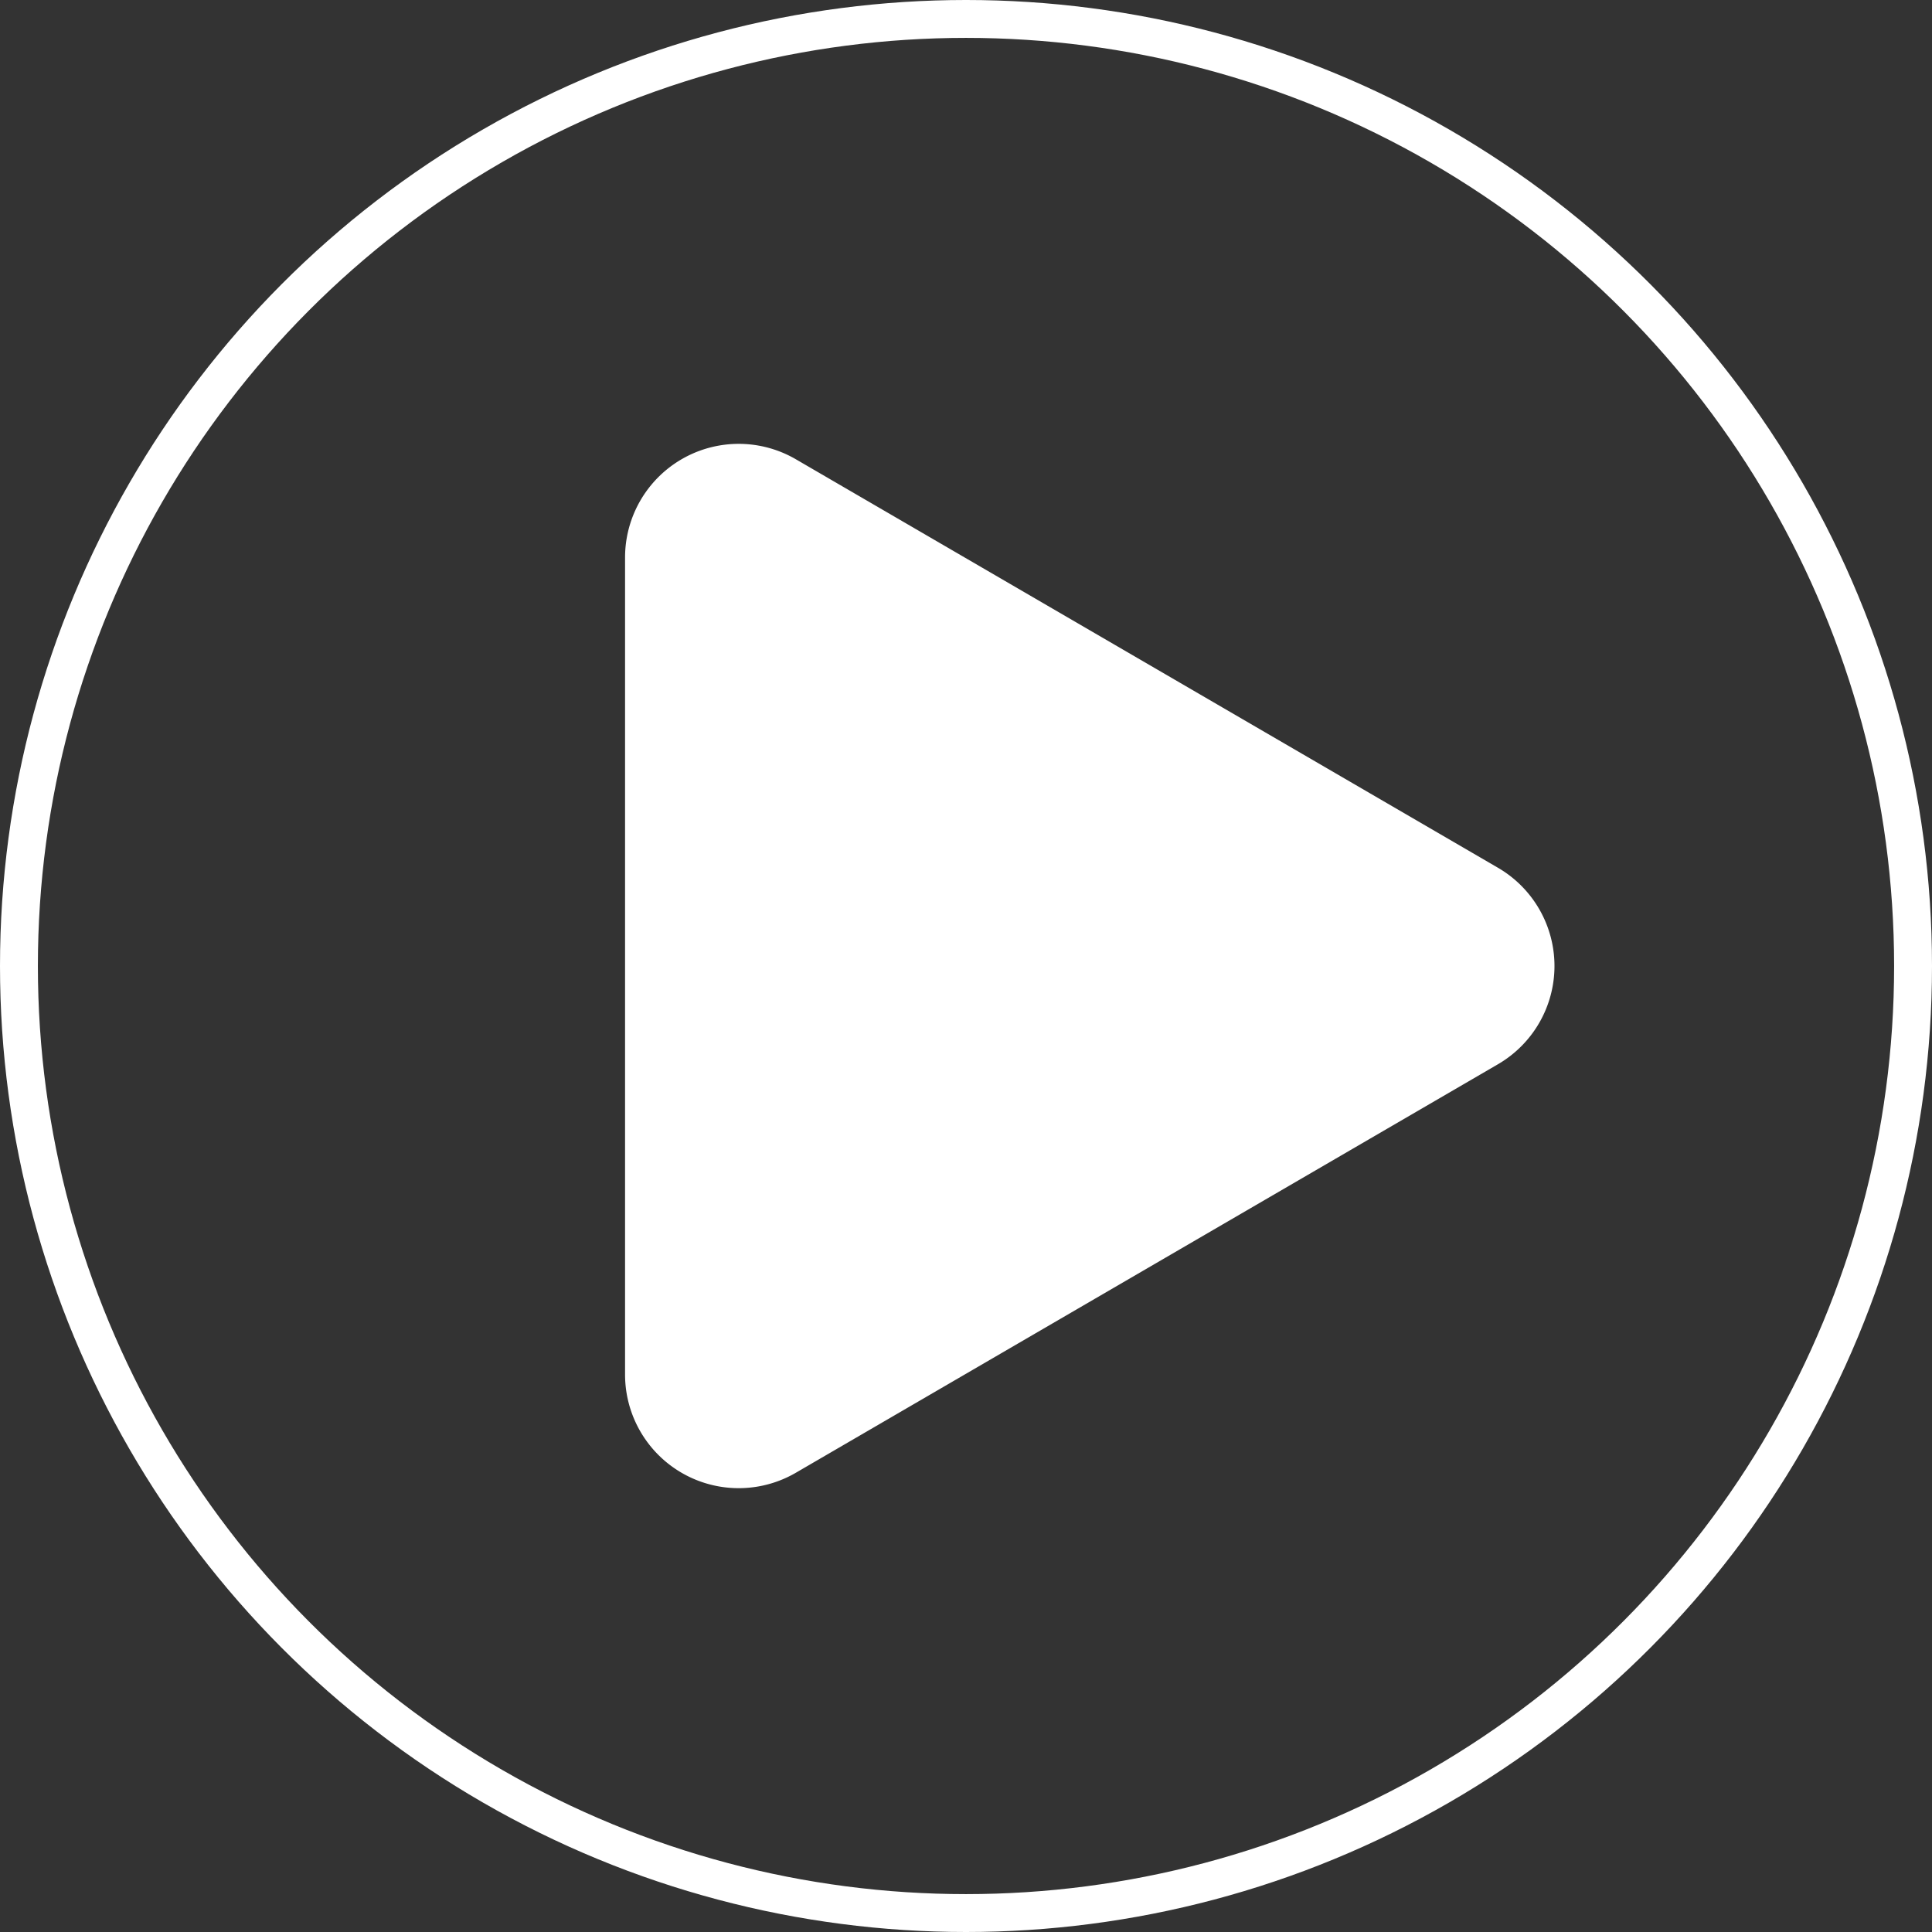
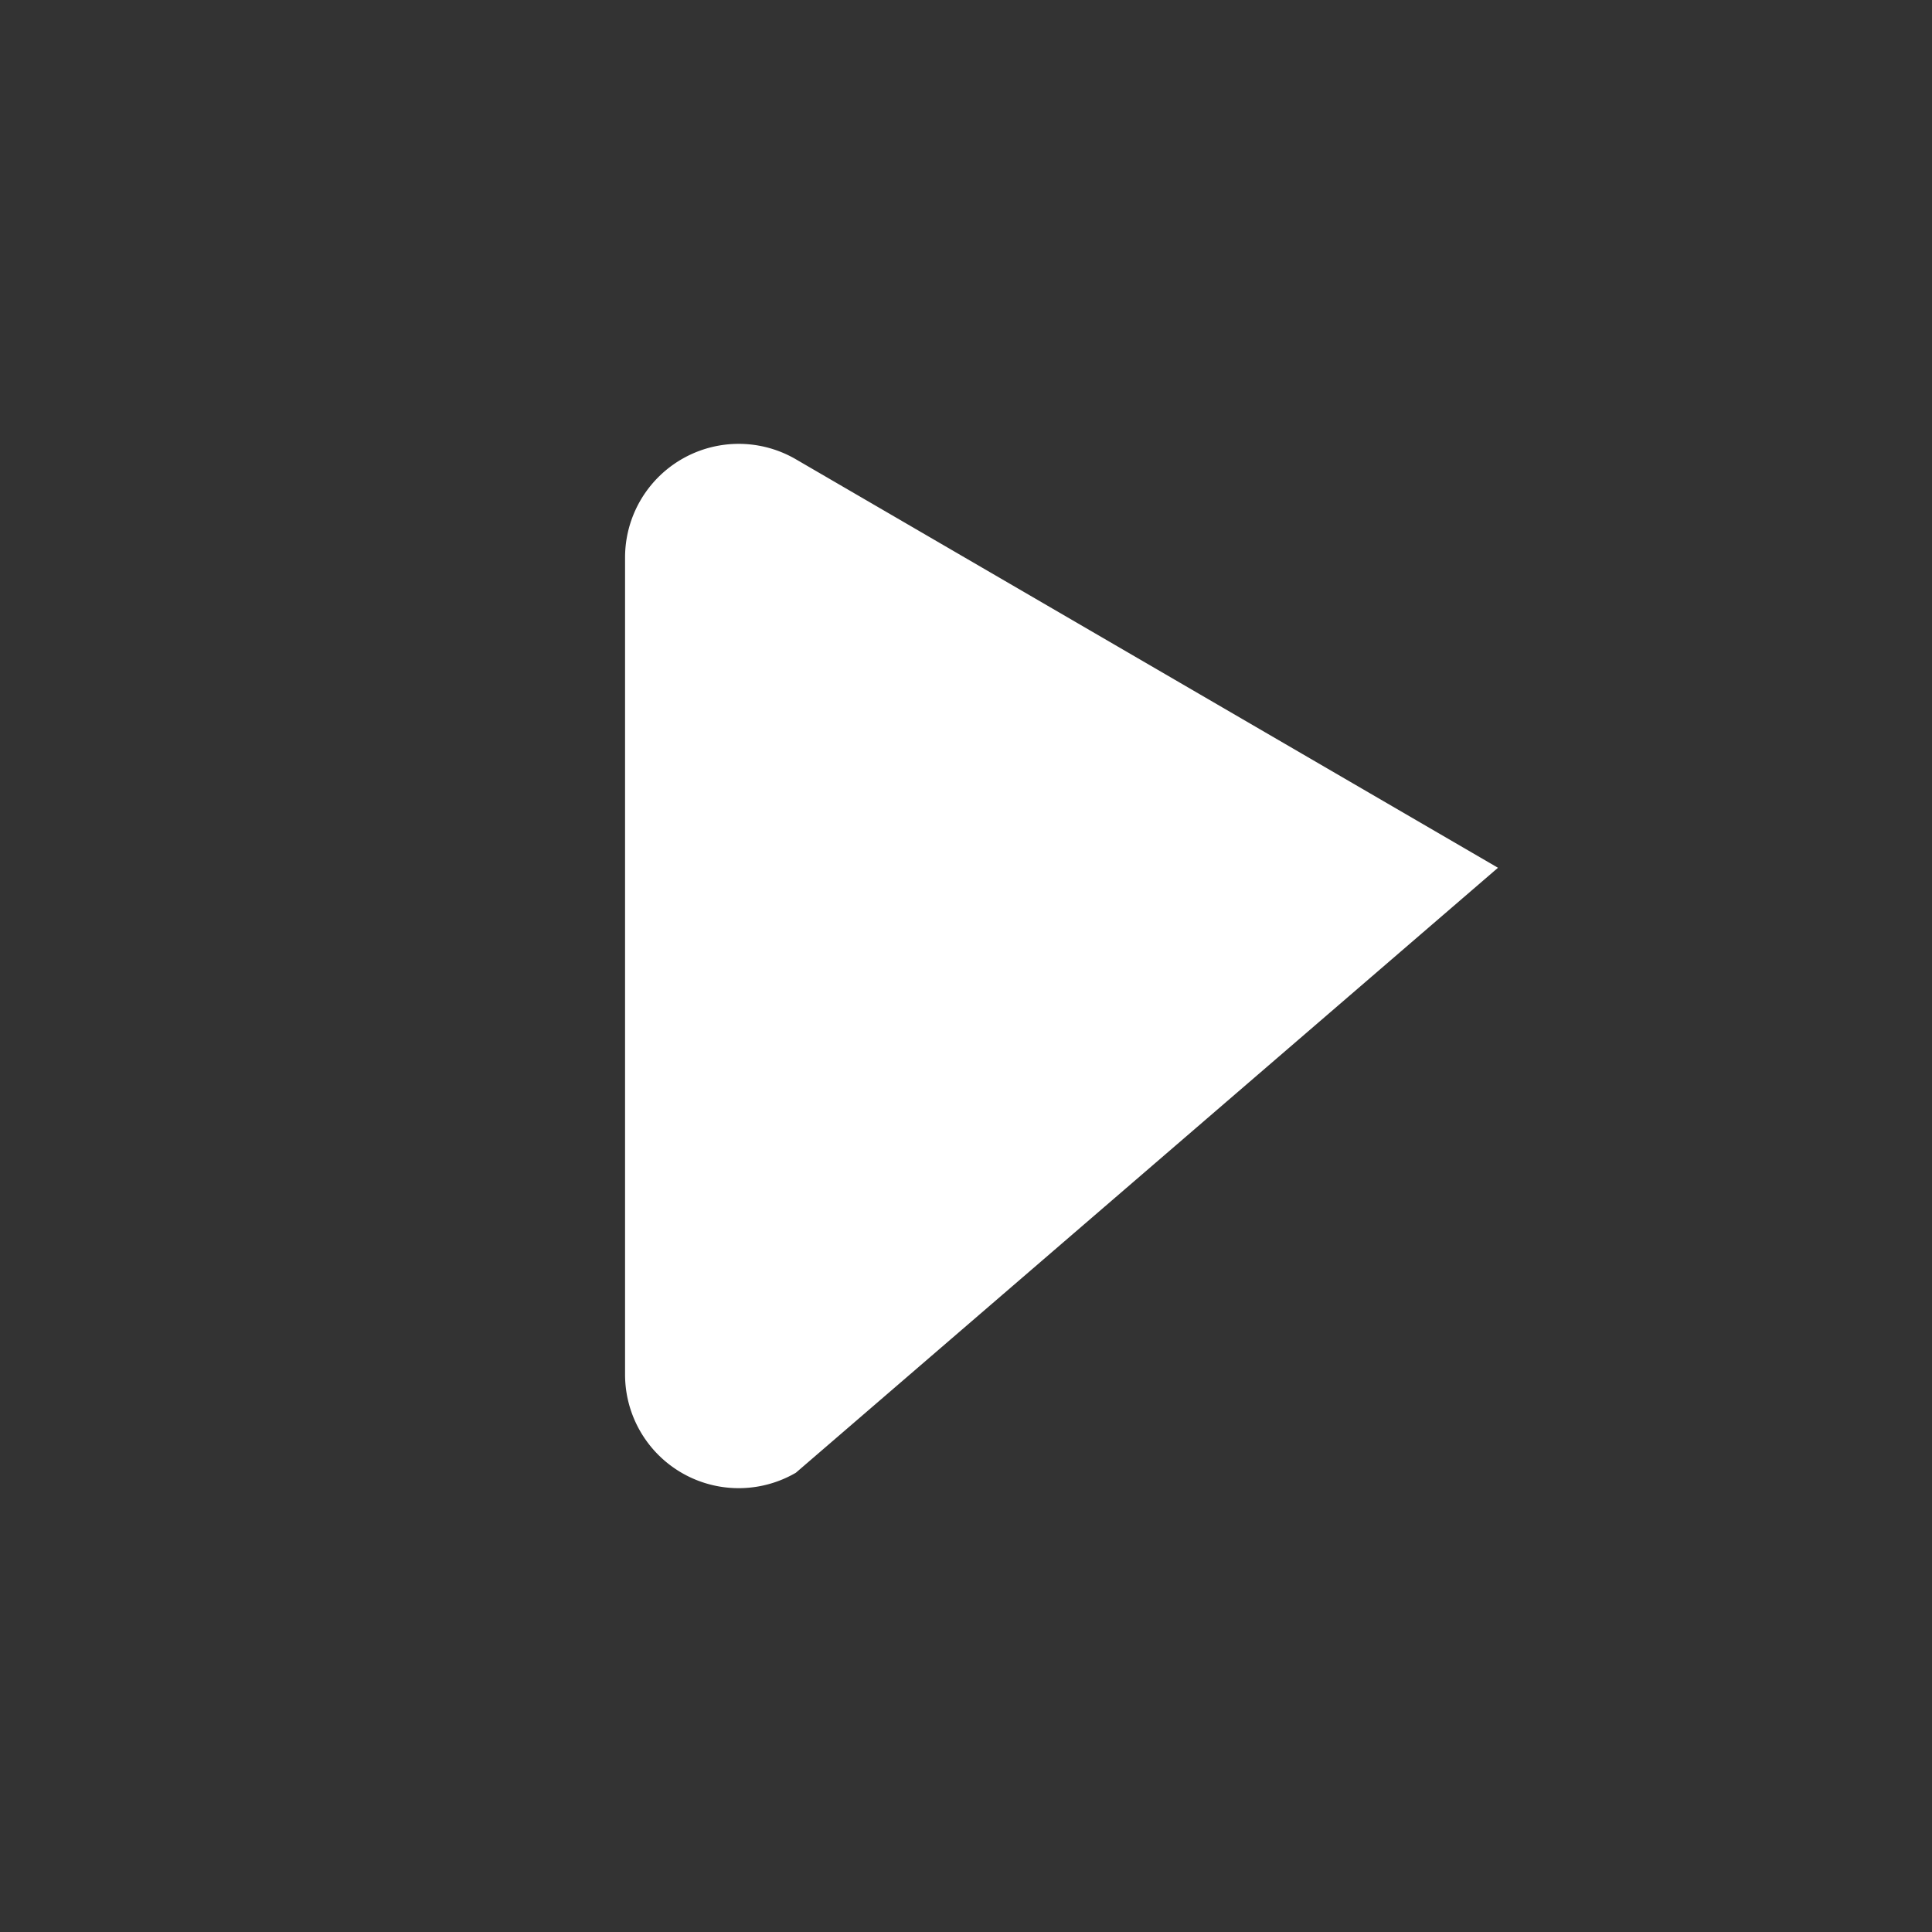
<svg xmlns="http://www.w3.org/2000/svg" width="102" height="102" viewBox="0 0 102 102">
  <rect x="0" y="0" width="102" height="102" fill="#333333" stroke="none" />
  <g id="Group_1115" data-name="Group 1115" transform="translate(-1042.406 -2275.406)">
-     <path id="Polygon_11" data-name="Polygon 11" d="M26.814,8.914a6,6,0,0,1,10.372,0L58.754,45.983A6,6,0,0,1,53.567,55H10.433a6,6,0,0,1-5.186-9.017Z" transform="translate(1130.406 2294.406) rotate(90)" fill="#fff" />
+     <path id="Polygon_11" data-name="Polygon 11" d="M26.814,8.914L58.754,45.983A6,6,0,0,1,53.567,55H10.433a6,6,0,0,1-5.186-9.017Z" transform="translate(1130.406 2294.406) rotate(90)" fill="#fff" />
    <g id="Ellipse_10" data-name="Ellipse 10" transform="translate(1042.406 2275.406)" fill="none" stroke="#fff" stroke-width="2">
      <circle cx="51" cy="51" r="51" stroke="none" />
-       <circle cx="51" cy="51" r="50" fill="none" />
    </g>
  </g>
</svg>